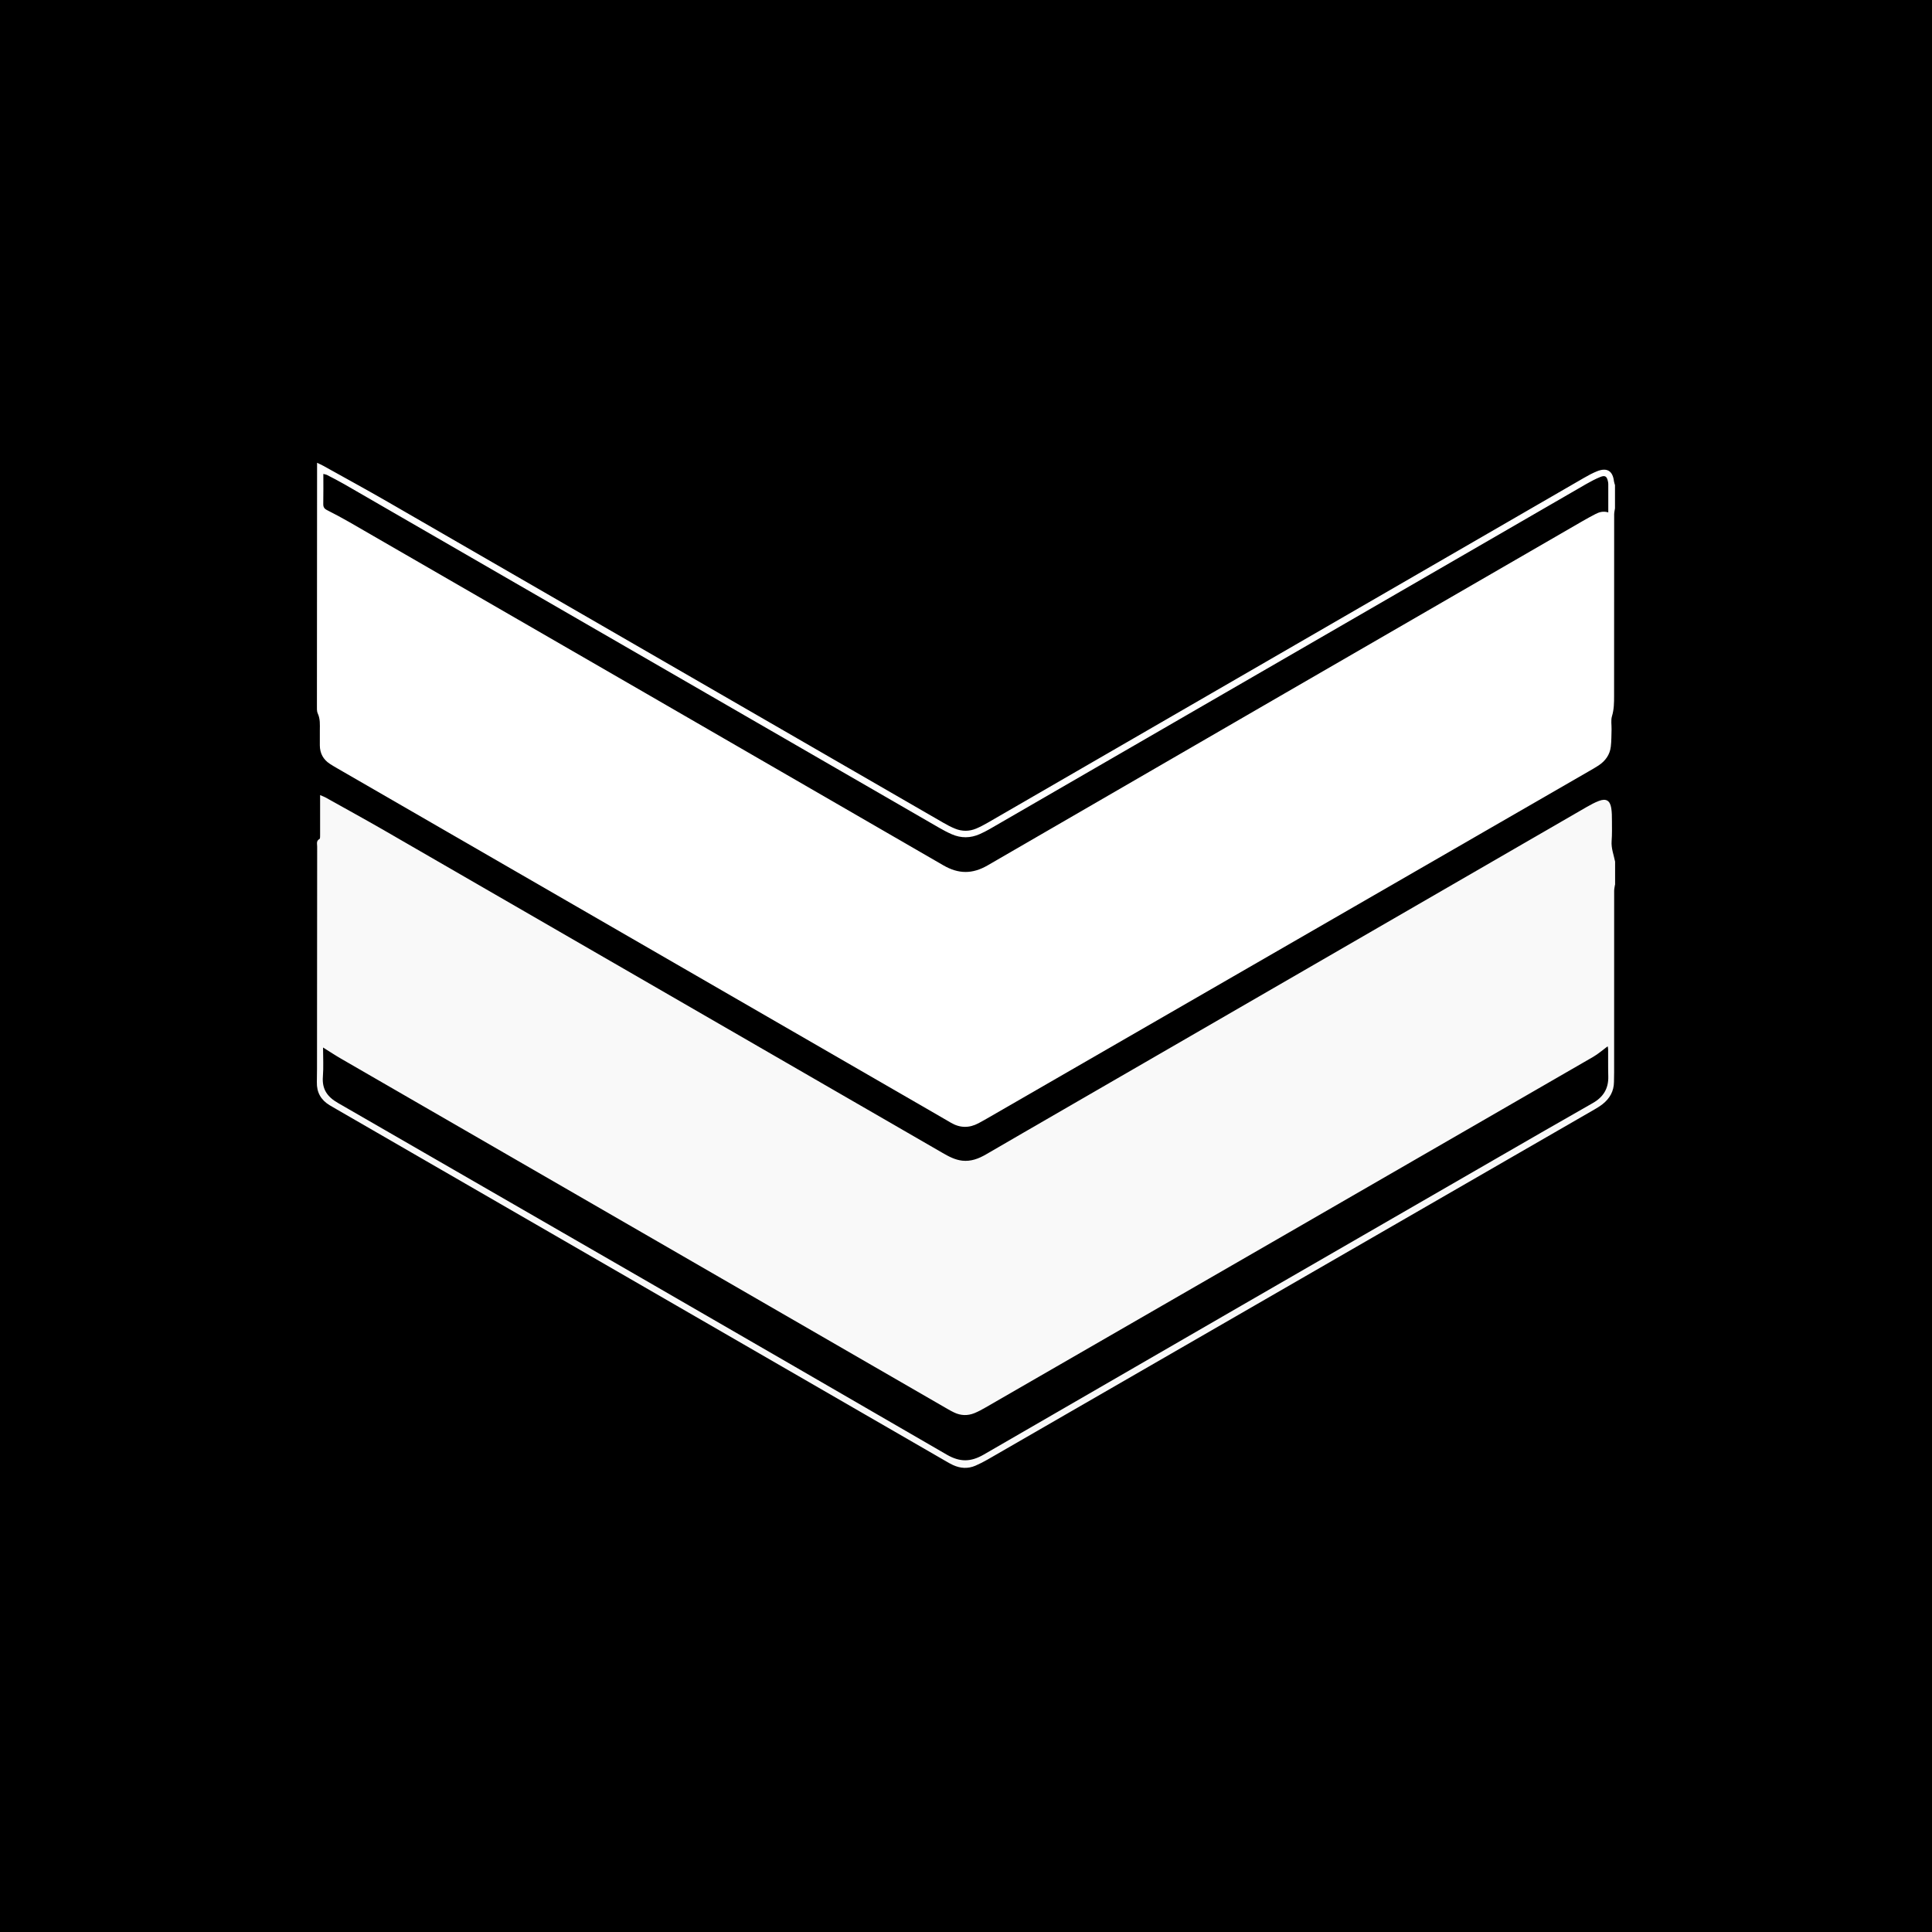
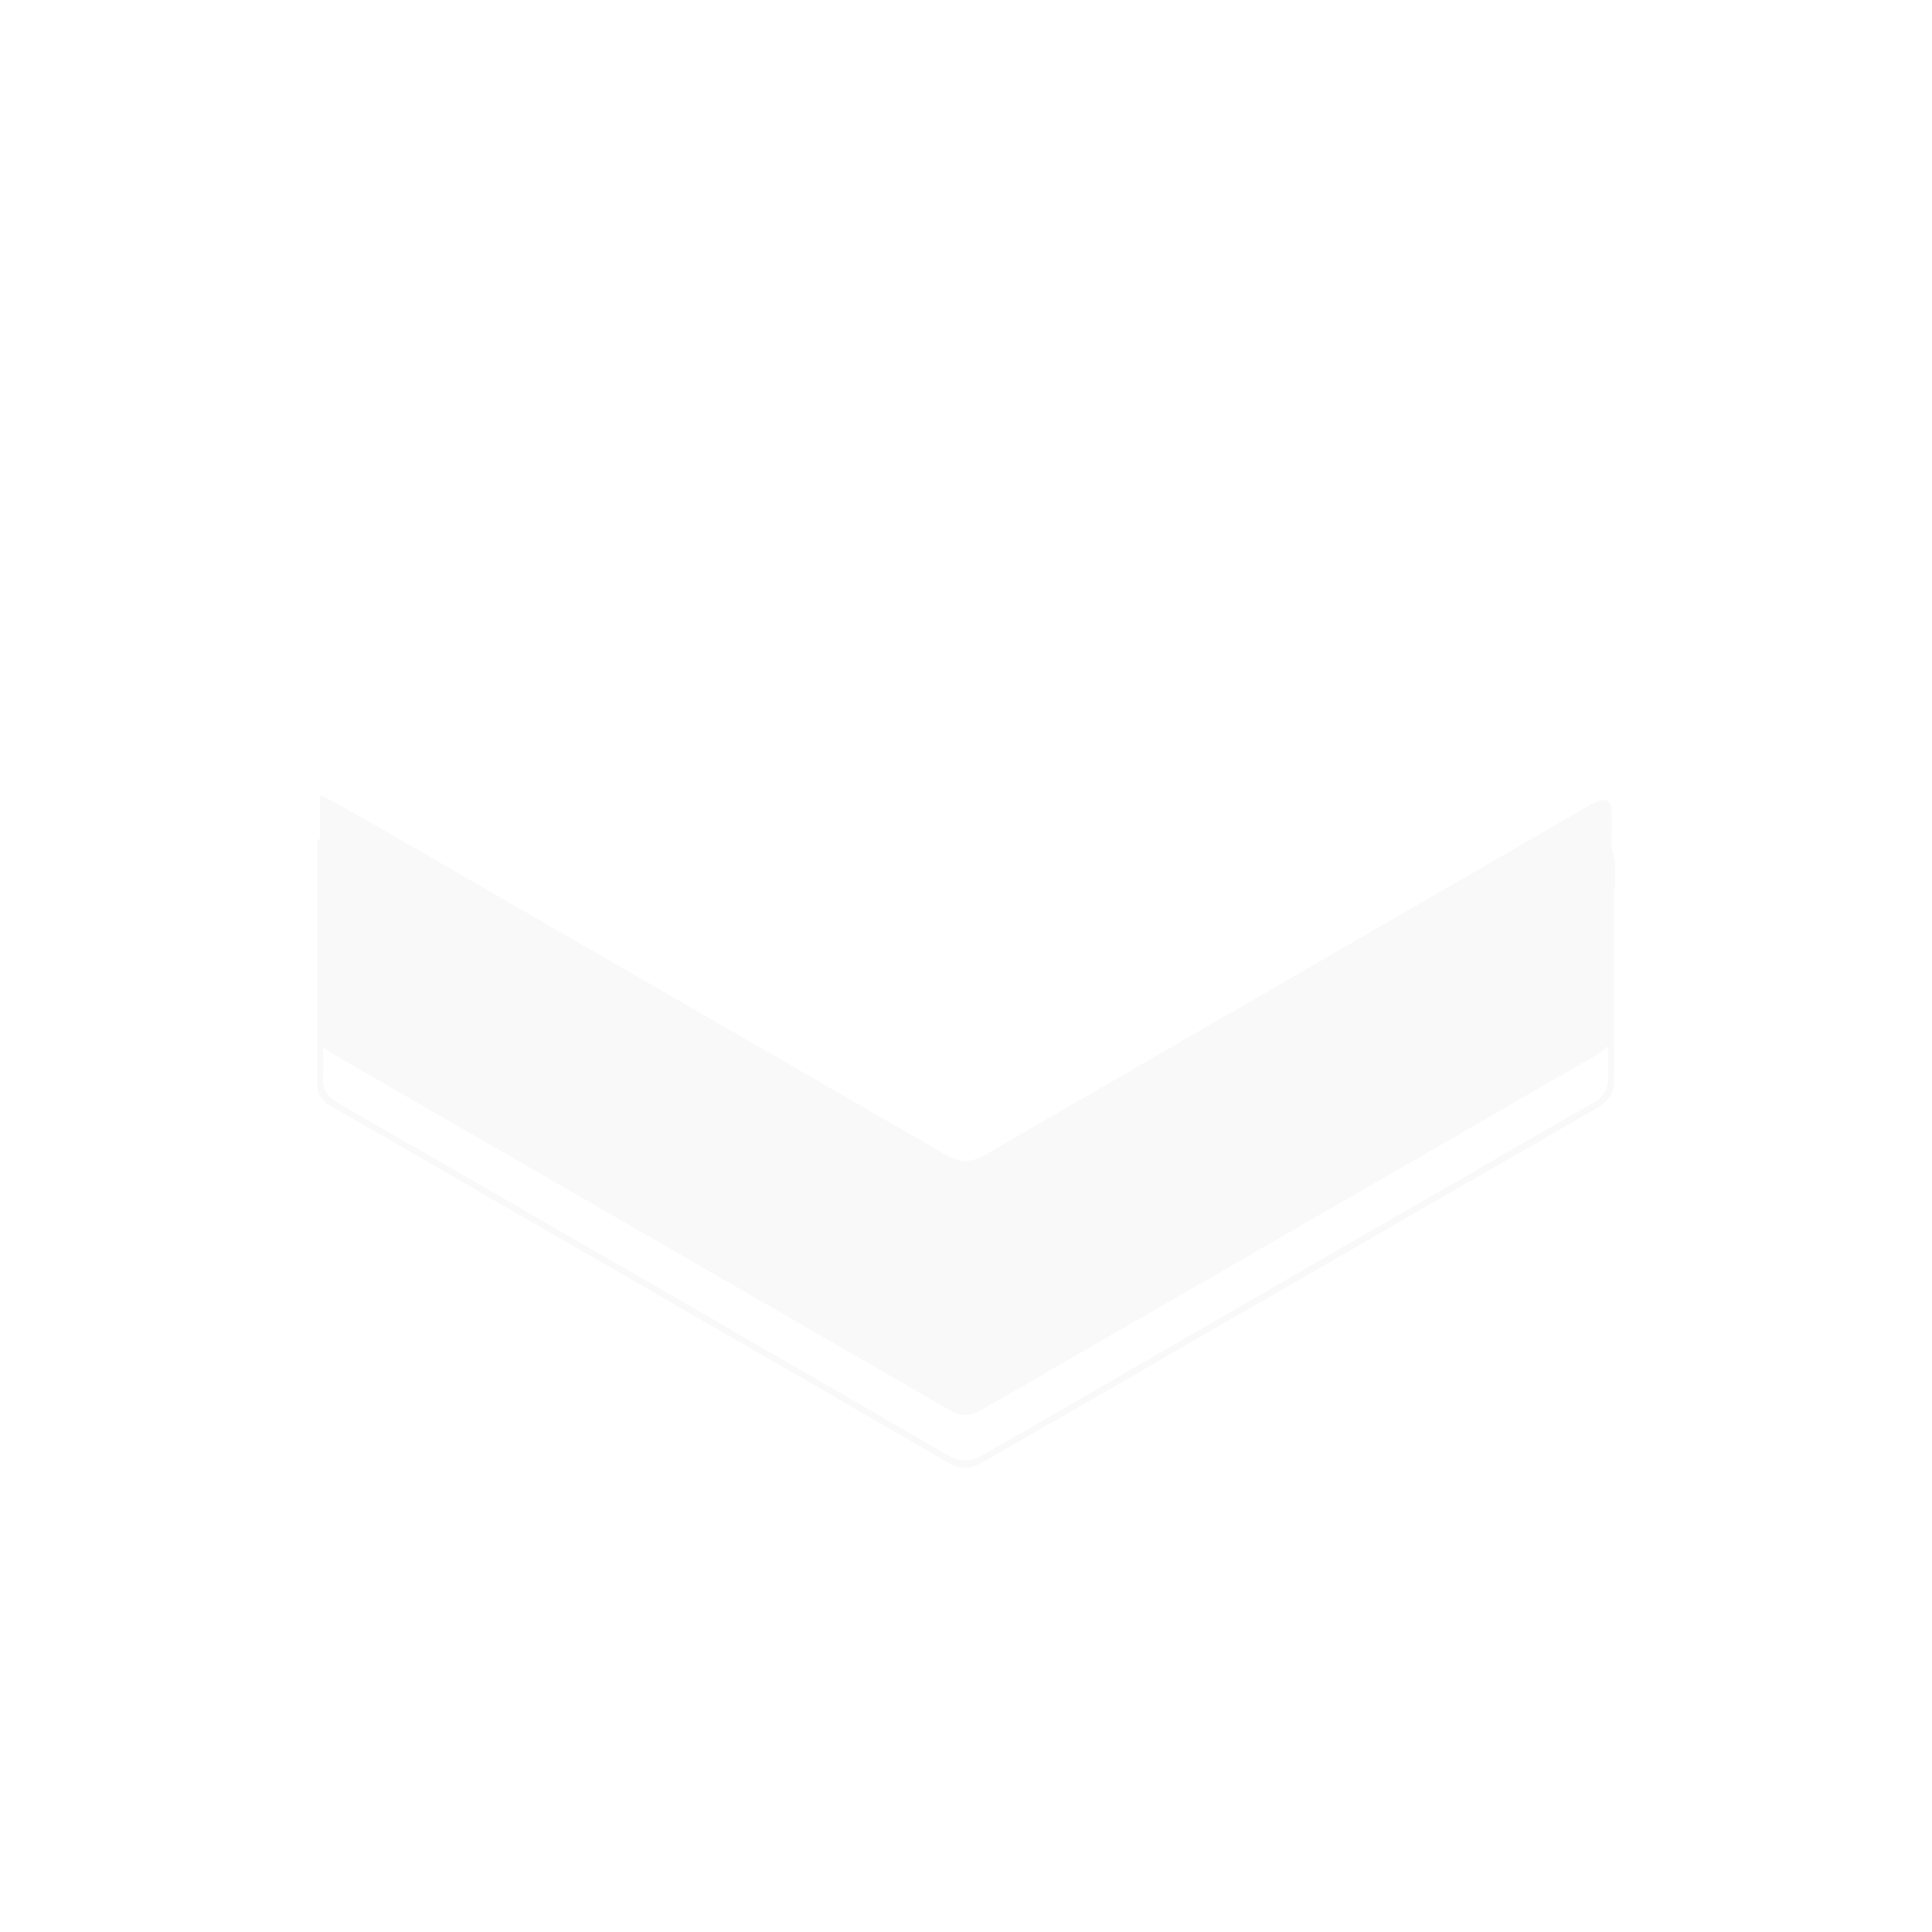
<svg xmlns="http://www.w3.org/2000/svg" id="Capa_2" data-name="Capa 2" viewBox="0 0 512 512">
  <defs>
    <style>      .cls-1, .cls-2, .cls-3 {        stroke-width: 0px;      }      .cls-2 {        fill: #fff;      }      .cls-3 {        fill: #f9f9f9;      }    </style>
  </defs>
  <g id="Capa_1-2" data-name="Capa 1">
-     <rect class="cls-1" width="512" height="512" />
    <g>
-       <path class="cls-3" d="m427.99,234.46c-.08.54-.22,1.08-.22,1.62-.01,16.06,0,32.13-.01,48.19,0,.82-.04,1.63-.04,2.45-.02,2.48-1.13,4.4-3.03,5.9-.68.53-1.43.98-2.18,1.42-53.58,30.92-107.17,61.84-160.76,92.74-1.06.61-2.15,1.17-3.27,1.65-1.99.85-3.98.72-5.93-.18-.6-.28-1.18-.61-1.75-.94-53.88-31.12-107.76-62.24-161.64-93.36-.62-.36-1.24-.71-1.85-1.08-2.28-1.39-3.41-3.4-3.34-6.11.06-2.34.03-4.69.04-7.04.01-18.46.02-36.92.04-55.38,0-.7-.3-1.5.62-2,.2-.11.15-.75.16-1.15.01-2.91,0-5.81,0-8.72,0-.5,0-1.01,0-1.76.61.27,1.07.42,1.48.65,5.11,2.86,10.25,5.68,15.33,8.6,49.39,28.51,98.76,57.04,148.14,85.57,1.64.95,3.3,1.84,5.22,2.06,2.29.26,4.32-.52,6.25-1.63,3.35-1.94,6.69-3.9,10.05-5.83,49.72-28.75,99.43-57.5,149.16-86.25,1.06-.61,2.14-1.2,3.28-1.63,1.89-.72,2.94-.11,3.26,1.91.18,1.1.17,2.23.18,3.35.01,1.78.05,3.58-.08,5.35-.15,1.92.55,3.67.92,5.48v6.12Zm-342.38,43.15c0,2.62.16,5.17-.04,7.69-.26,3.34,1.14,5.36,4,7,53.82,31.01,107.61,62.06,161.34,93.2,3.49,2.02,6.37,1.96,9.79-.02,45.46-26.33,90.96-52.57,136.46-78.83,8.3-4.79,16.59-9.58,24.92-14.31,2.81-1.59,4.22-3.85,4.13-7.1-.07-2.39-.02-4.79-.04-7.19,0-.31-.1-.62-.12-.77-1.3.96-2.49,2.02-3.84,2.8-53.65,30.99-107.32,61.95-160.99,92.9-.97.56-1.96,1.1-2.99,1.52-1.78.72-3.59.67-5.34-.16-.6-.28-1.18-.6-1.75-.93-53.57-30.93-107.13-61.87-160.69-92.81-1.58-.91-3.1-1.92-4.84-3Z" />
-       <path class="cls-2" d="m427.99,134.71c-.08.54-.22,1.08-.22,1.62-.01,16.01,0,32.02-.02,48.03,0,1.83-.01,3.63-.56,5.44-.33,1.08-.08,2.33-.11,3.5-.05,1.53-.02,3.06-.2,4.57-.25,2.15-1.44,3.78-3.22,4.97-.85.57-1.74,1.06-2.62,1.57-53.18,30.69-106.37,61.37-159.55,92.05-.71.41-1.42.8-2.14,1.19-2.5,1.34-4.96,1.31-7.41-.15-1.36-.81-2.73-1.59-4.1-2.38-52.86-30.53-105.72-61.05-158.59-91.58-.62-.36-1.23-.72-1.83-1.11-1.76-1.15-2.64-2.79-2.66-4.88-.01-1.33-.01-2.65,0-3.98.01-1.52.13-3.03-.55-4.5-.28-.61-.22-1.4-.22-2.11,0-20.75.03-41.5.04-62.26,0-.6,0-1.2,0-2.05.67.32,1.18.53,1.64.79,5.69,3.18,11.42,6.29,17.07,9.55,49.07,28.33,98.13,56.68,147.2,85.02,1.01.58,2.05,1.14,3.13,1.58,1.87.77,3.79.77,5.66-.02,1.03-.44,2.02-.96,2.99-1.52,52.67-30.46,105.33-60.92,158-91.38,1.14-.66,2.32-1.3,3.54-1.79,2.62-1.04,4.14-.08,4.46,2.68.04.34.18.67.27,1v6.12Zm-1.78,1.09c0-2.66,0-5.09,0-7.53,0-.2-.03-.41-.07-.61-.28-1.44-.77-1.79-2.11-1.23-1.26.52-2.49,1.17-3.68,1.85-52.71,30.48-105.42,60.98-158.13,91.46-.84.48-1.71.92-2.59,1.31-2.46,1.09-4.95,1.11-7.41.03-1.12-.49-2.2-1.06-3.26-1.67-52.55-30.35-105.1-60.71-157.66-91.06-1.5-.87-3.05-1.65-4.58-2.45-.28-.15-.62-.19-1.03-.31,0,2.76.03,5.36-.02,7.95-.02.84.27,1.28,1.01,1.65,1.95.99,3.89,2.02,5.79,3.11,52.51,30.32,105.03,60.64,157.51,91.01,4.04,2.34,7.7,2.37,11.76.02,52.55-30.46,105.14-60.86,157.72-91.27,1.1-.64,2.22-1.24,3.35-1.83,1.01-.53,2.08-.84,3.4-.44Z" />
+       <path class="cls-3" d="m427.99,234.46c-.08.54-.22,1.08-.22,1.62-.01,16.06,0,32.13-.01,48.19,0,.82-.04,1.63-.04,2.45-.02,2.48-1.13,4.4-3.03,5.9-.68.53-1.43.98-2.18,1.42-53.58,30.92-107.17,61.84-160.76,92.74-1.06.61-2.15,1.17-3.27,1.65-1.99.85-3.98.72-5.93-.18-.6-.28-1.18-.61-1.75-.94-53.88-31.12-107.76-62.24-161.64-93.36-.62-.36-1.24-.71-1.85-1.08-2.28-1.39-3.41-3.4-3.34-6.11.06-2.34.03-4.69.04-7.04.01-18.46.02-36.92.04-55.38,0-.7-.3-1.5.62-2,.2-.11.15-.75.16-1.15.01-2.91,0-5.81,0-8.72,0-.5,0-1.01,0-1.76.61.27,1.07.42,1.48.65,5.11,2.86,10.25,5.68,15.33,8.6,49.39,28.51,98.76,57.04,148.14,85.57,1.64.95,3.3,1.84,5.22,2.06,2.29.26,4.32-.52,6.25-1.63,3.35-1.94,6.69-3.9,10.05-5.83,49.72-28.75,99.43-57.5,149.16-86.25,1.06-.61,2.14-1.2,3.28-1.63,1.89-.72,2.94-.11,3.26,1.91.18,1.1.17,2.23.18,3.35.01,1.78.05,3.58-.08,5.35-.15,1.92.55,3.67.92,5.48v6.12m-342.38,43.15c0,2.62.16,5.17-.04,7.69-.26,3.34,1.14,5.36,4,7,53.82,31.01,107.61,62.06,161.34,93.2,3.49,2.02,6.37,1.96,9.79-.02,45.46-26.33,90.96-52.57,136.46-78.83,8.3-4.79,16.59-9.58,24.92-14.31,2.81-1.59,4.22-3.85,4.13-7.1-.07-2.39-.02-4.79-.04-7.19,0-.31-.1-.62-.12-.77-1.3.96-2.49,2.02-3.84,2.8-53.65,30.99-107.32,61.95-160.99,92.9-.97.56-1.96,1.1-2.99,1.52-1.78.72-3.59.67-5.34-.16-.6-.28-1.18-.6-1.75-.93-53.57-30.93-107.13-61.87-160.69-92.81-1.58-.91-3.1-1.92-4.84-3Z" />
    </g>
  </g>
</svg>